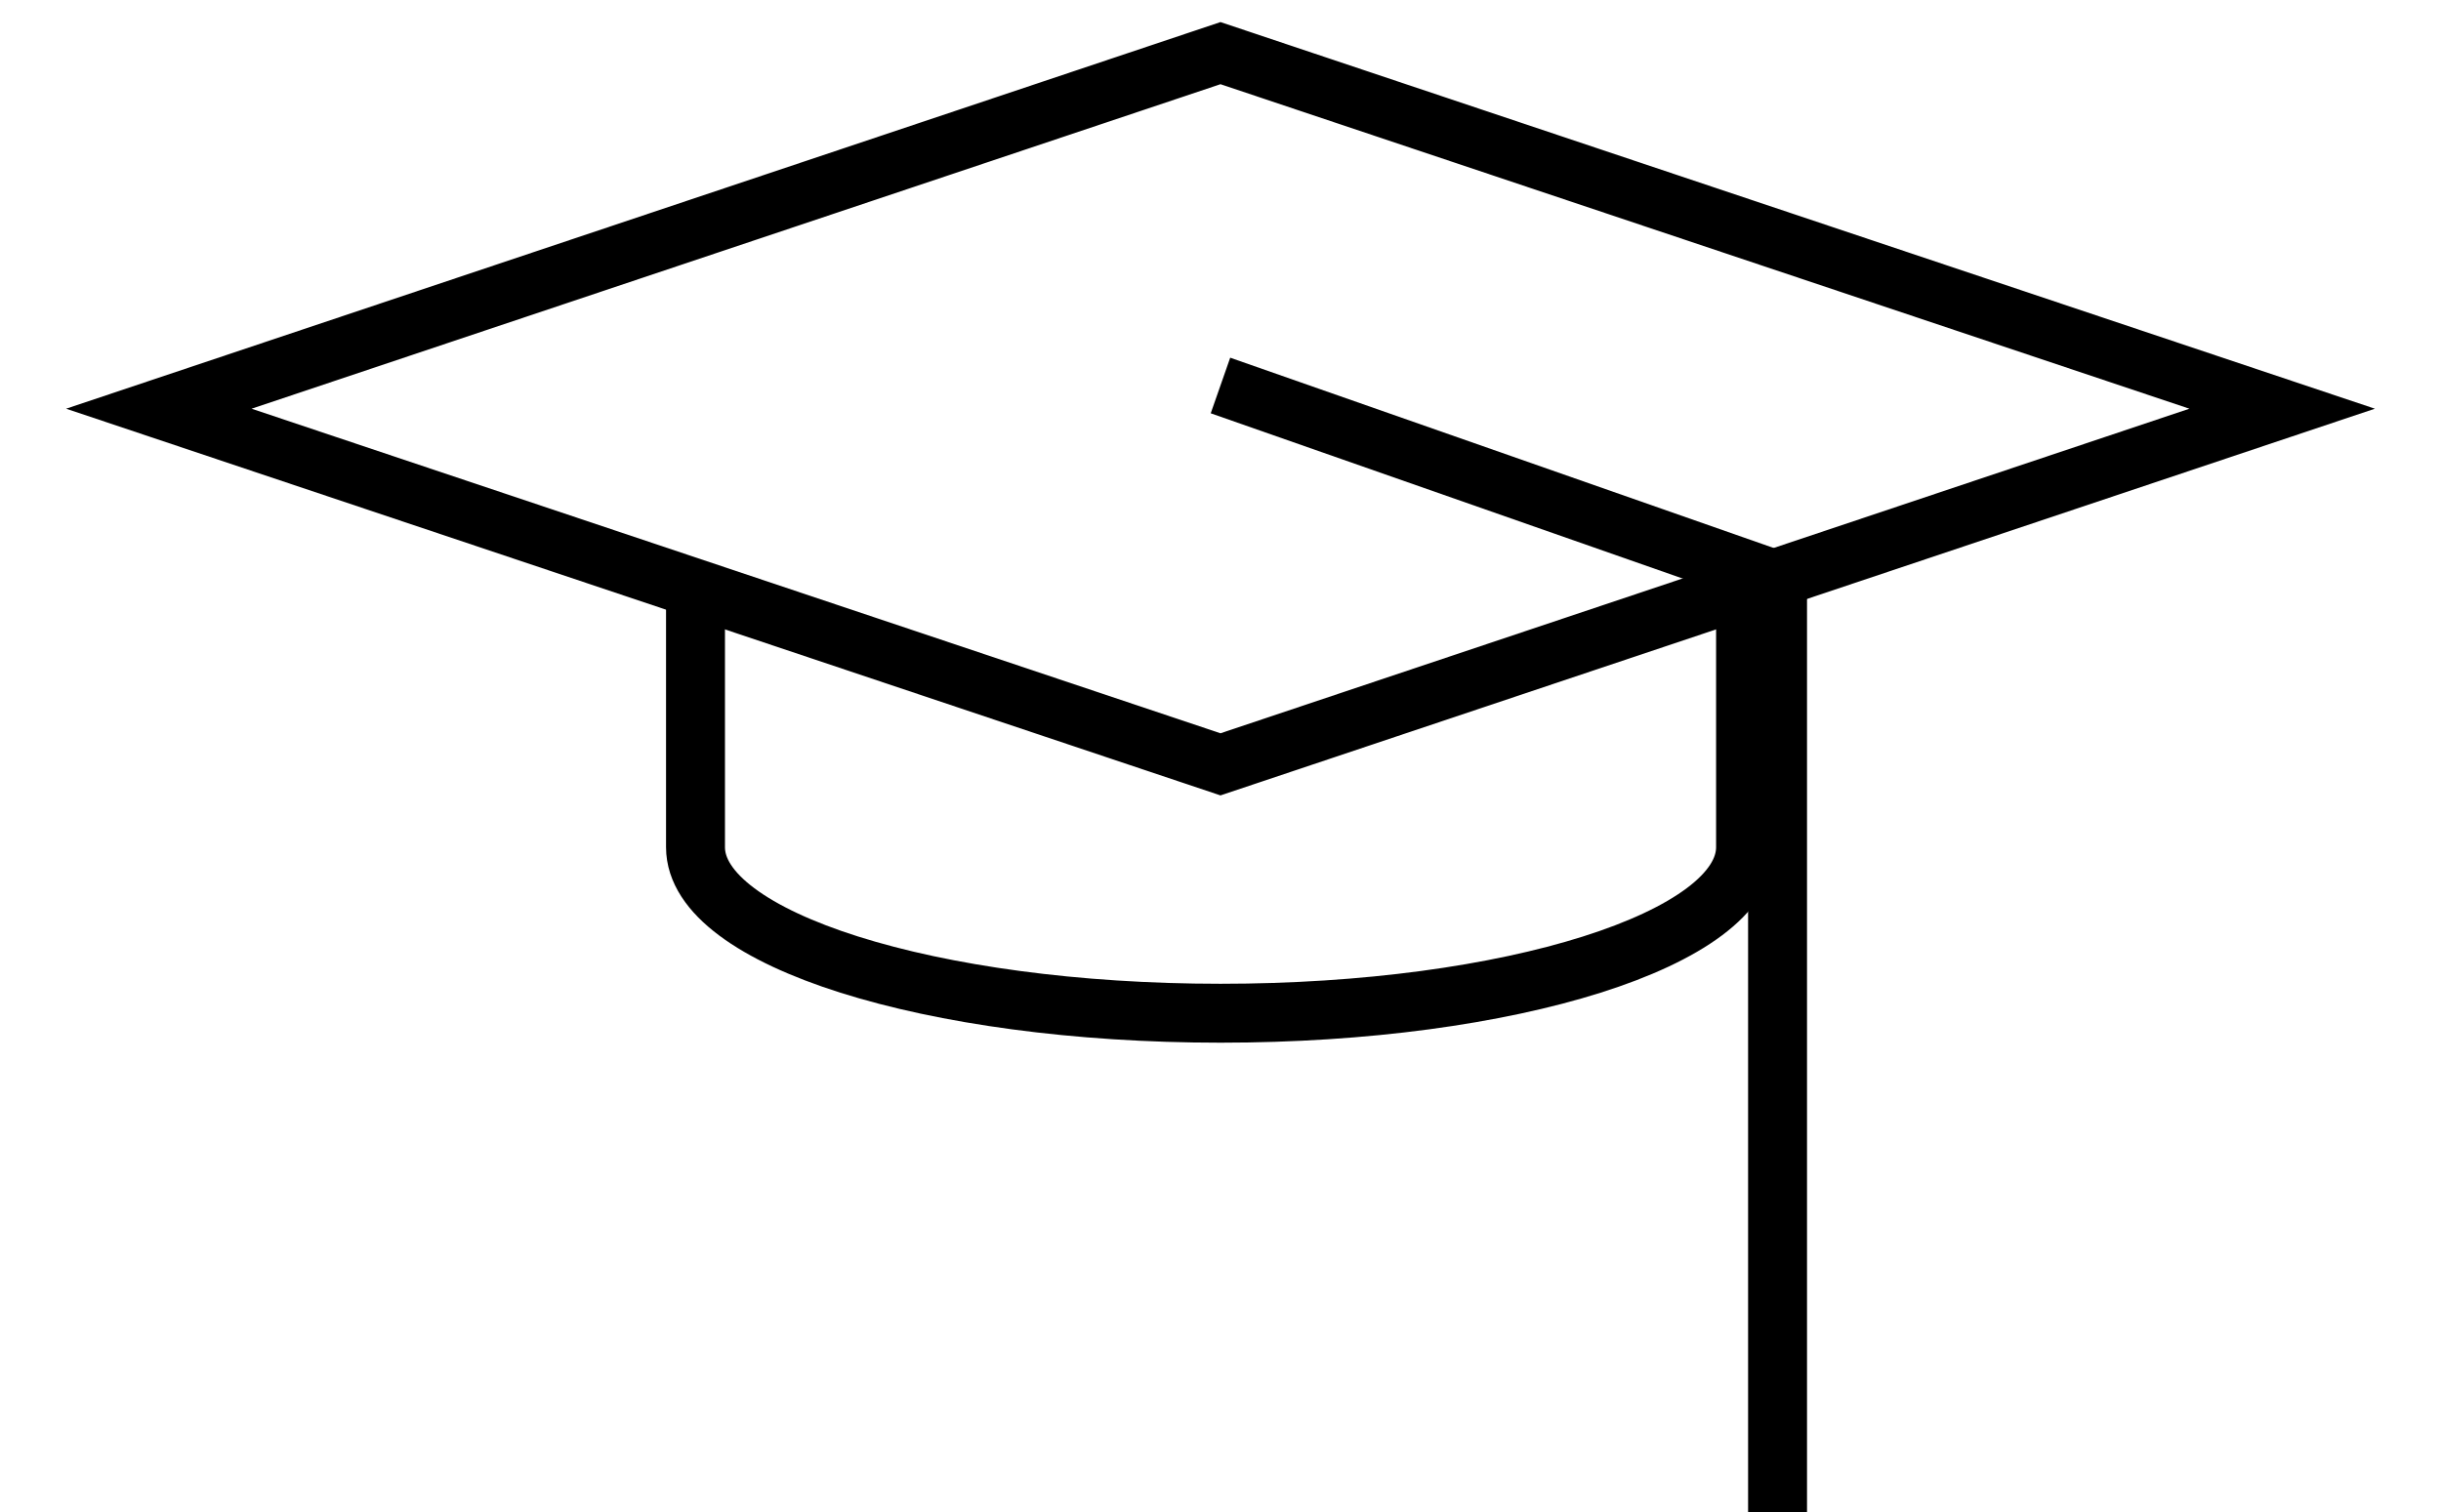
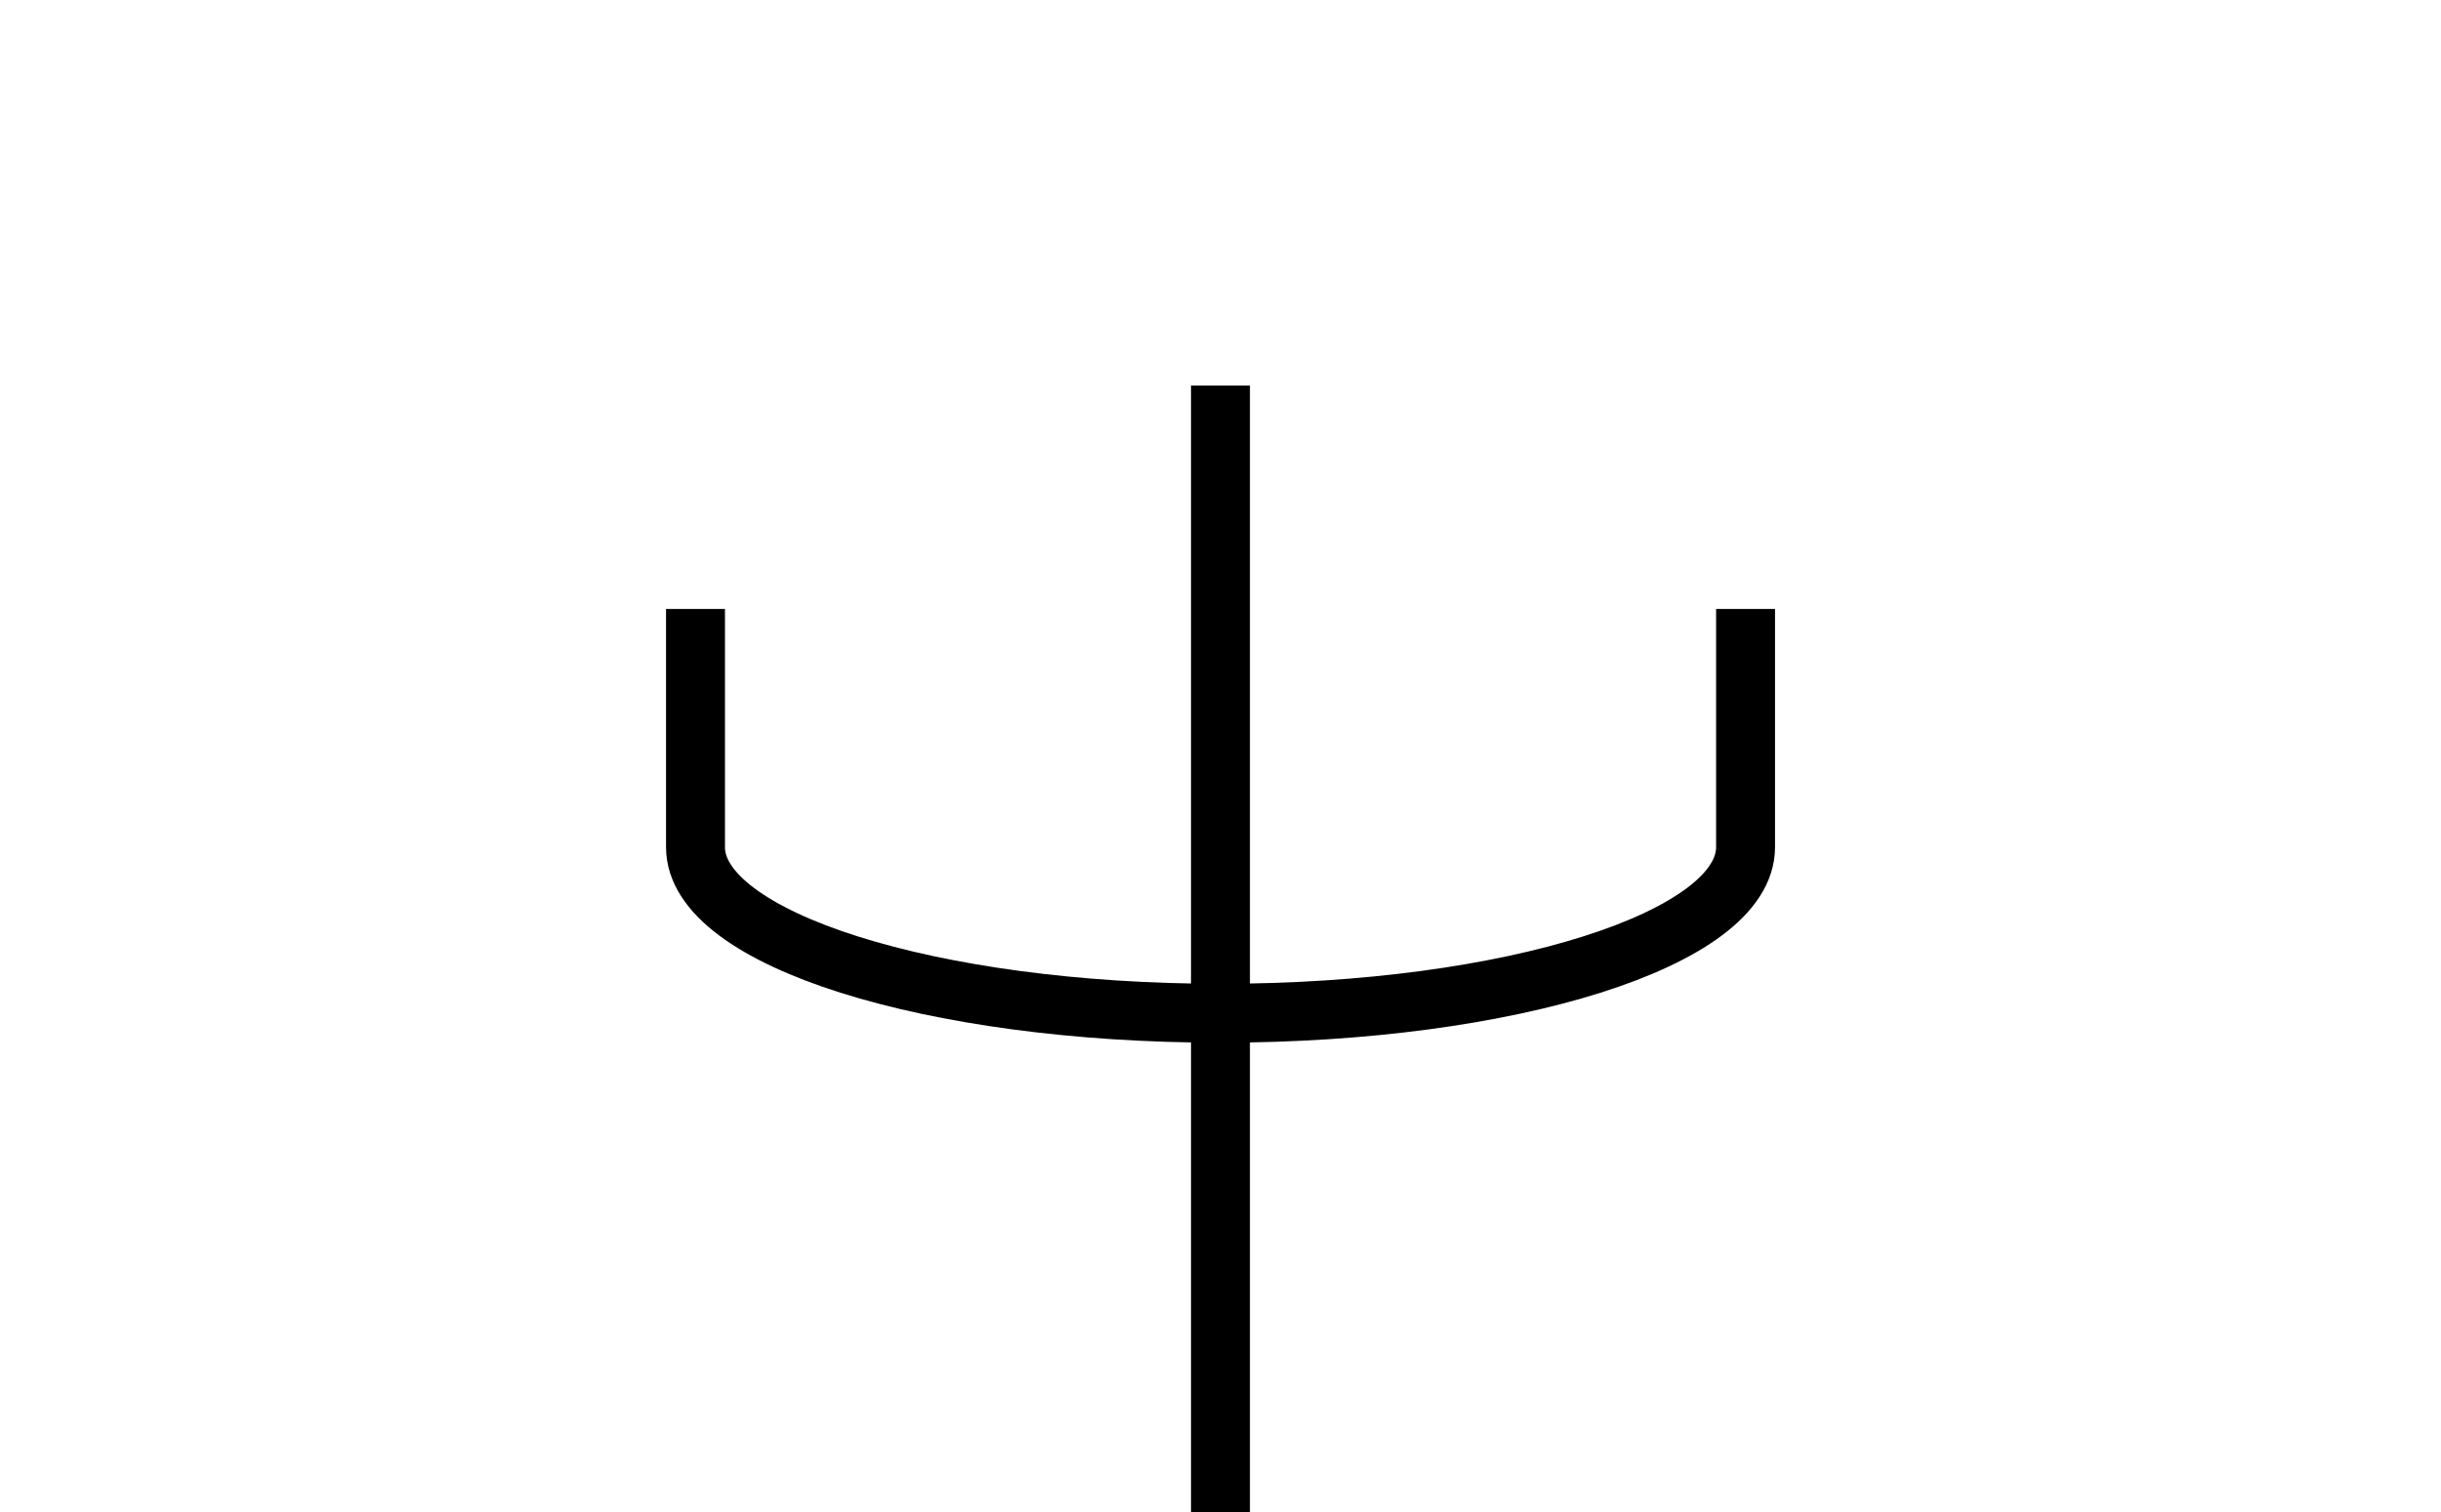
<svg xmlns="http://www.w3.org/2000/svg" width="41.425" height="25.668" viewBox="0 0 41.425 25.668">
  <defs>
    <clipPath id="clip-path">
      <rect id="Rectangle_24956" data-name="Rectangle 24956" width="41.425" height="18.056" fill="none" />
    </clipPath>
  </defs>
  <g id="Group_28416" data-name="Group 28416" transform="translate(0 0)">
    <g id="Group_28415" data-name="Group 28415" transform="translate(0 0)" clip-path="url(#clip-path)">
      <path id="Path_34133" data-name="Path 34133" d="M6.895,6.039v4.045c0,1.556,3.988,2.818,8.91,2.818s8.91-1.262,8.91-2.818V6.039" transform="translate(4.908 4.298)" fill="none" stroke="#000" stroke-miterlimit="10" stroke-width="1" />
-       <path id="Path_34134" data-name="Path 34134" d="M19.591,12.6,1.575,6.563,19.591.527,37.608,6.563Z" transform="translate(1.121 0.375)" fill="none" stroke="#000" stroke-miterlimit="10" stroke-width="1" />
    </g>
-     <path id="Path_34157" data-name="Path 34157" d="M20.712,6.544l9.454,3.311V25.668" fill="none" stroke="#000" stroke-width="1" />
+     <path id="Path_34157" data-name="Path 34157" d="M20.712,6.544V25.668" fill="none" stroke="#000" stroke-width="1" />
  </g>
</svg>